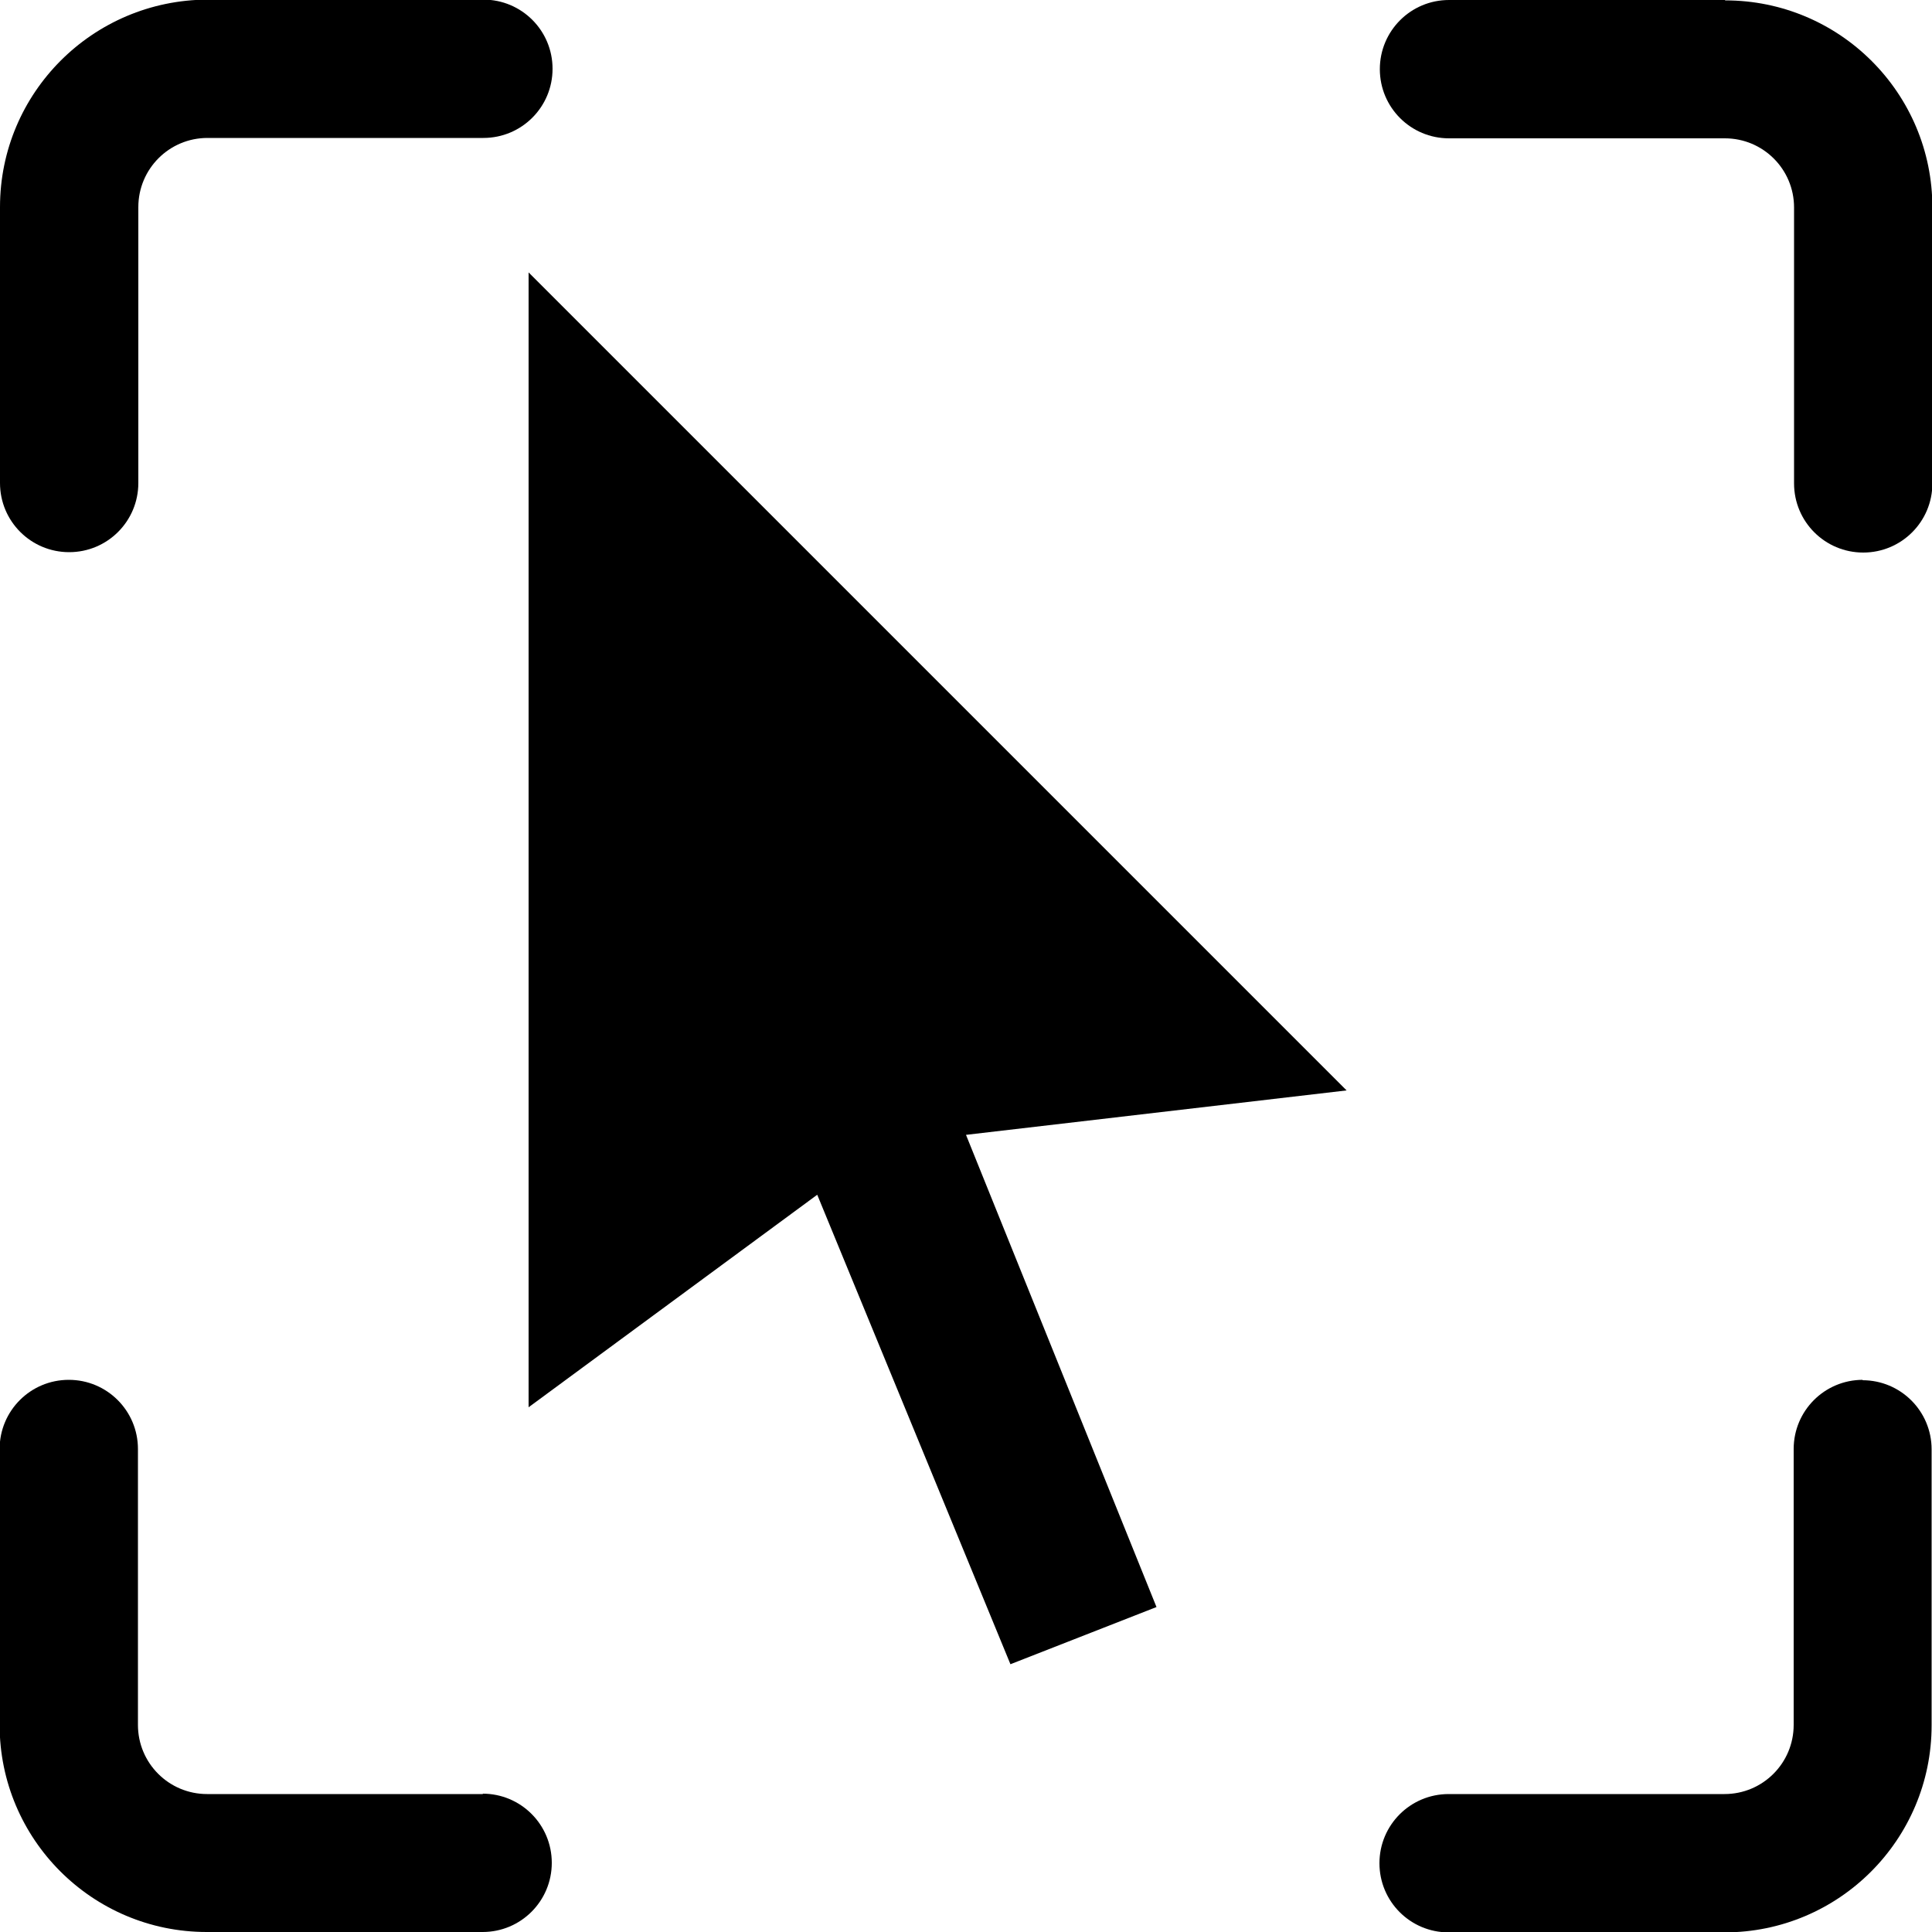
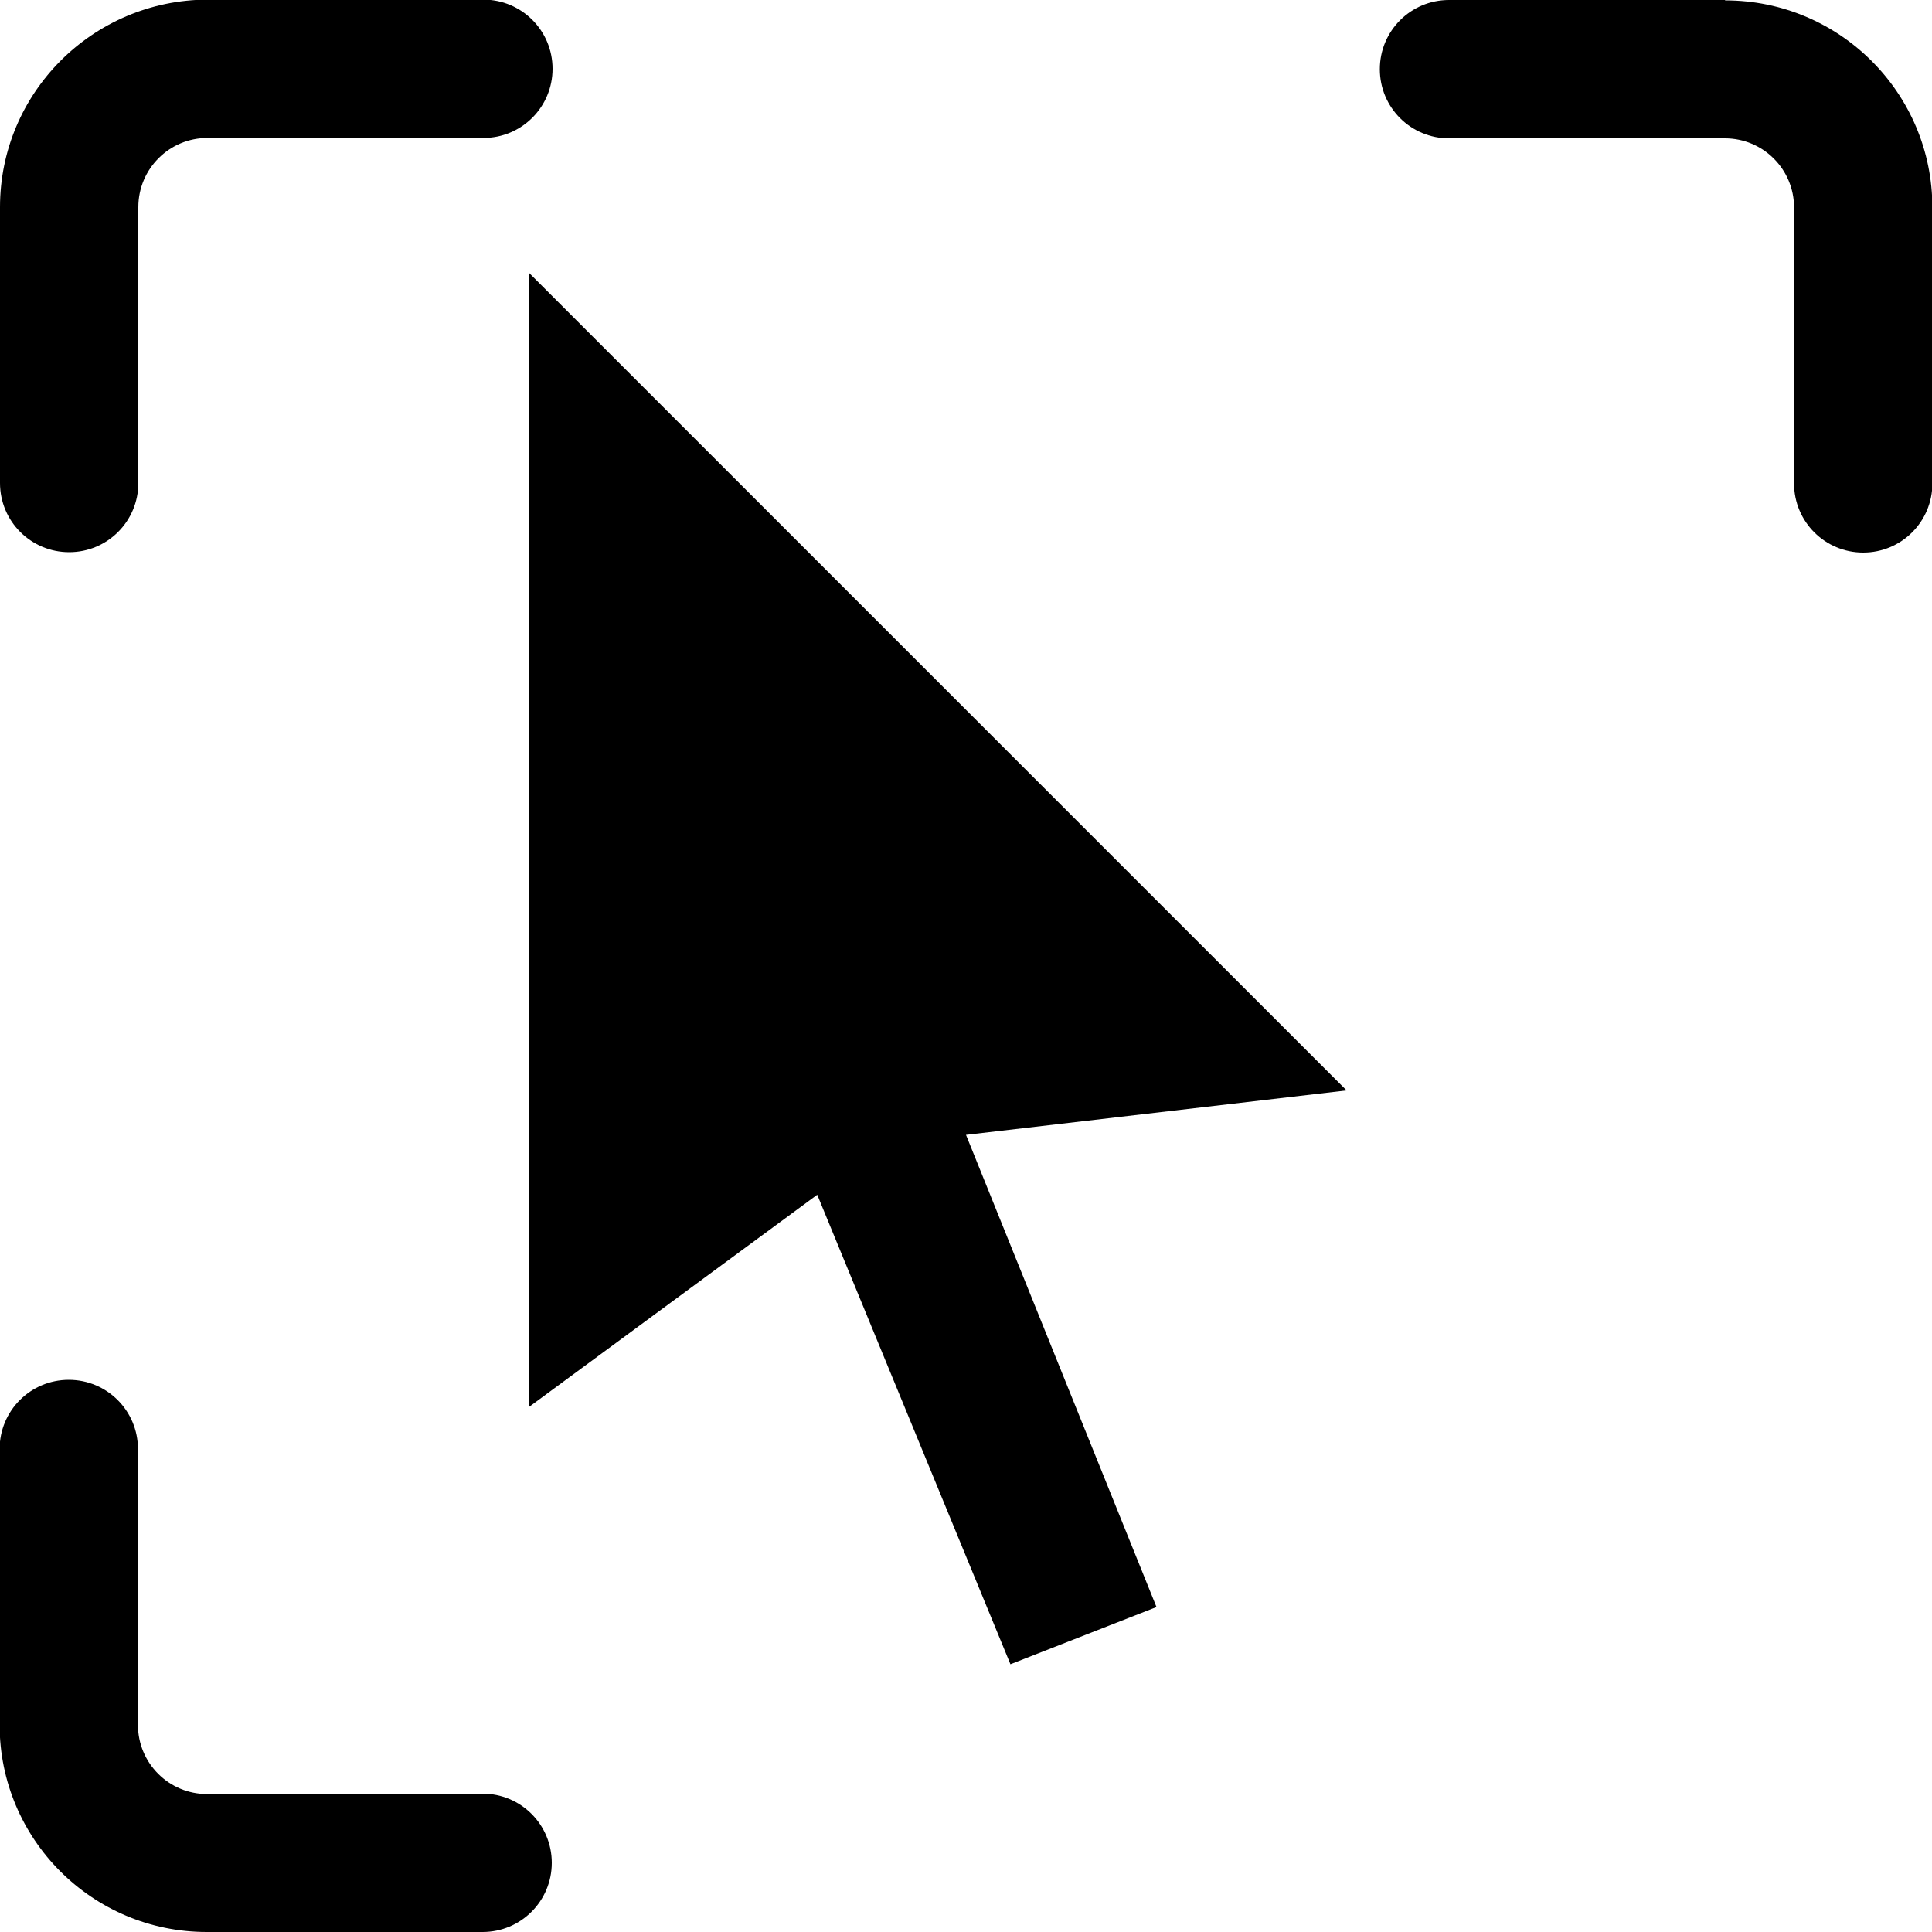
<svg xmlns="http://www.w3.org/2000/svg" id="Layer_2" data-name="Layer 2" viewBox="0 0 50 50">
  <g id="Layer_1-2" data-name="Layer 1">
    <g id="photoshop">
      <g id="border">
        <path d="M1.79,14.29c.99,0,1.79-.8,1.79-1.79v-7.14c0-.99.8-1.79,1.79-1.79h7.14c.99,0,1.79-.8,1.79-1.79s-.8-1.79-1.79-1.79h-7.14C2.4,0,0,2.4,0,5.36v7.14c0,.99.8,1.79,1.79,1.79Z" />
        <path d="M12.5,46.43h-7.14c-.99,0-1.79-.8-1.79-1.79v-7.14c0-.99-.8-1.79-1.79-1.79s-1.79.8-1.79,1.79v7.14c0,2.96,2.4,5.36,5.36,5.36h7.14c.99,0,1.79-.8,1.79-1.79s-.8-1.79-1.79-1.79Z" />
        <path d="M44.64,0h-7.14c-.99,0-1.79.8-1.79,1.79s.8,1.79,1.79,1.79h7.14c.99,0,1.79.8,1.79,1.79v7.14c0,.99.8,1.79,1.79,1.79s1.79-.8,1.79-1.79v-7.14c0-2.96-2.4-5.36-5.36-5.36Z" />
-         <path d="M48.21,35.71c-.99,0-1.79.8-1.79,1.79v7.14c0,.99-.8,1.79-1.79,1.79h-7.14c-.99,0-1.79.8-1.79,1.79s.8,1.79,1.79,1.79h7.14c2.96,0,5.36-2.4,5.36-5.36v-7.14c0-.99-.8-1.79-1.79-1.79Z" />
      </g>
      <polygon points="13.68 7.05 13.68 36.42 21.15 30.92 26.15 43.07 29.93 41.59 25 29.37 34.85 28.22 13.68 7.05" />
    </g>
  </g>
</svg>